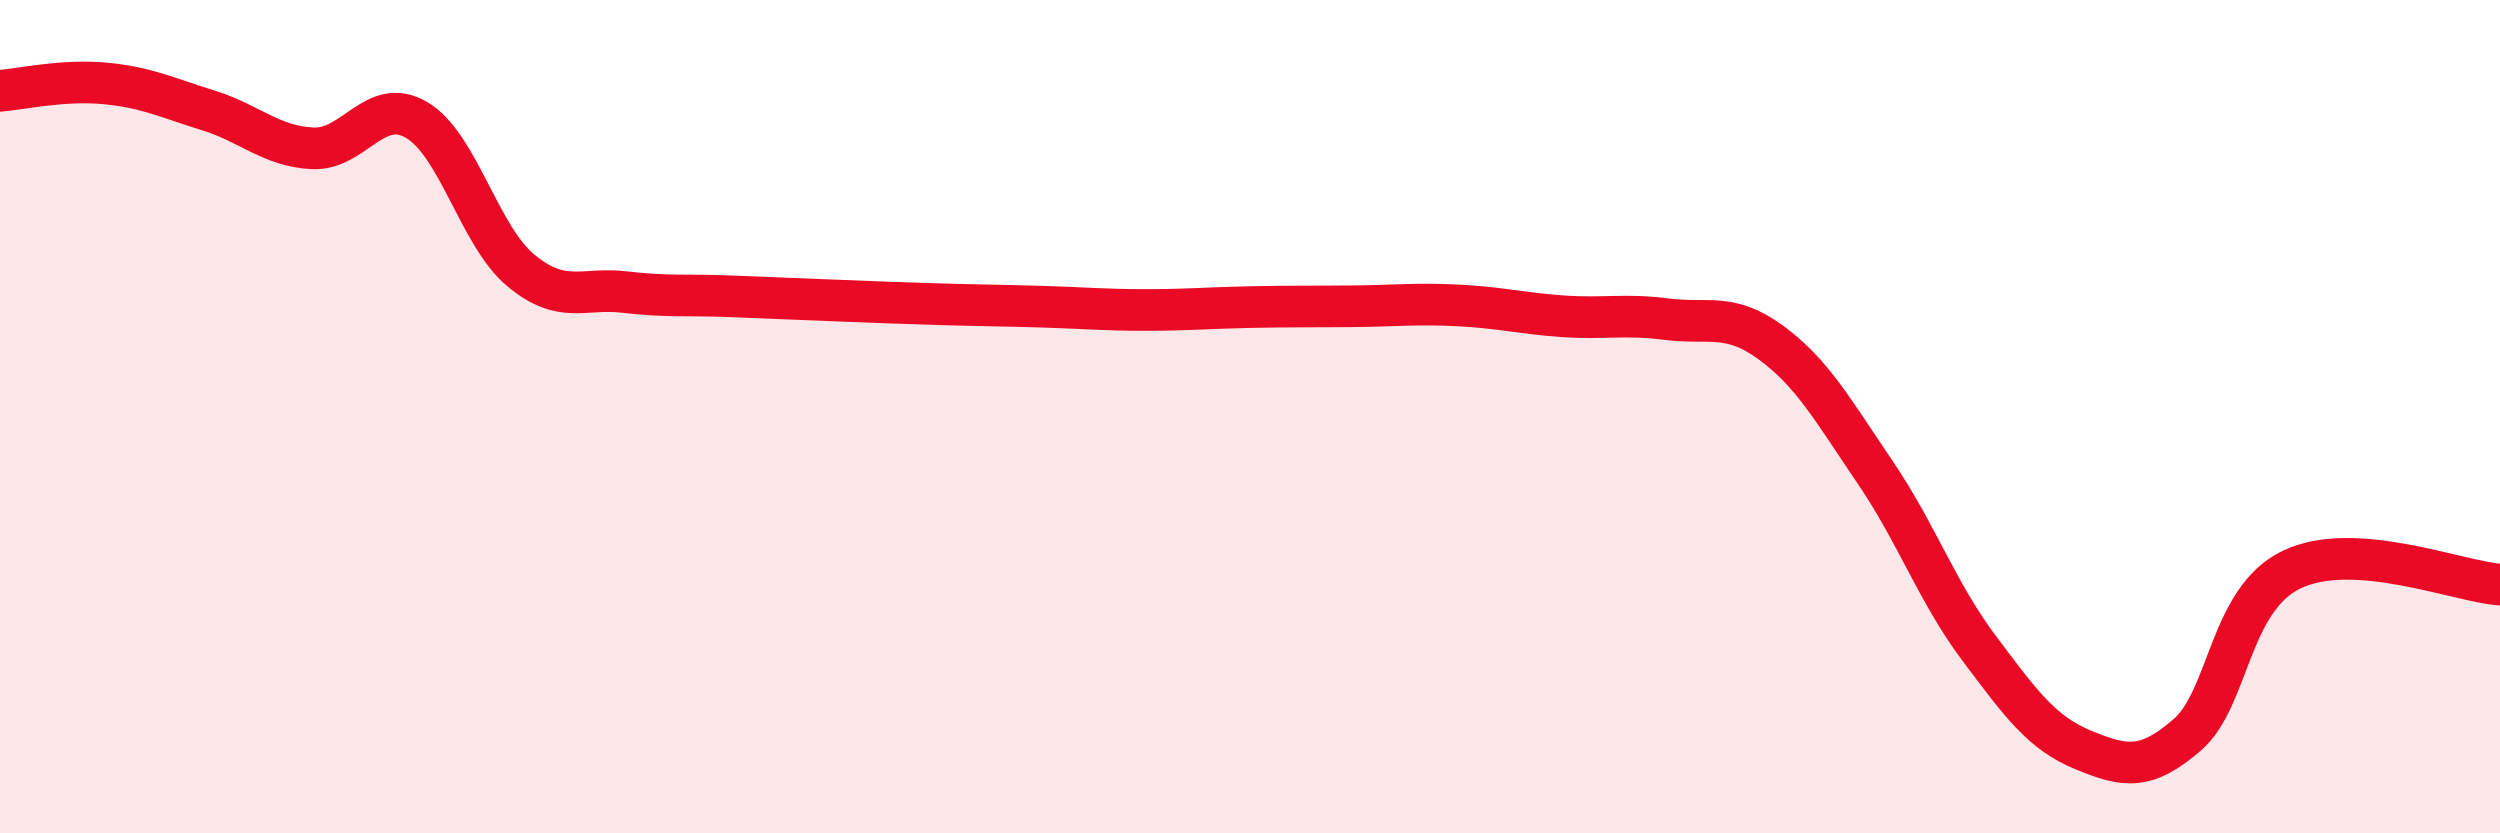
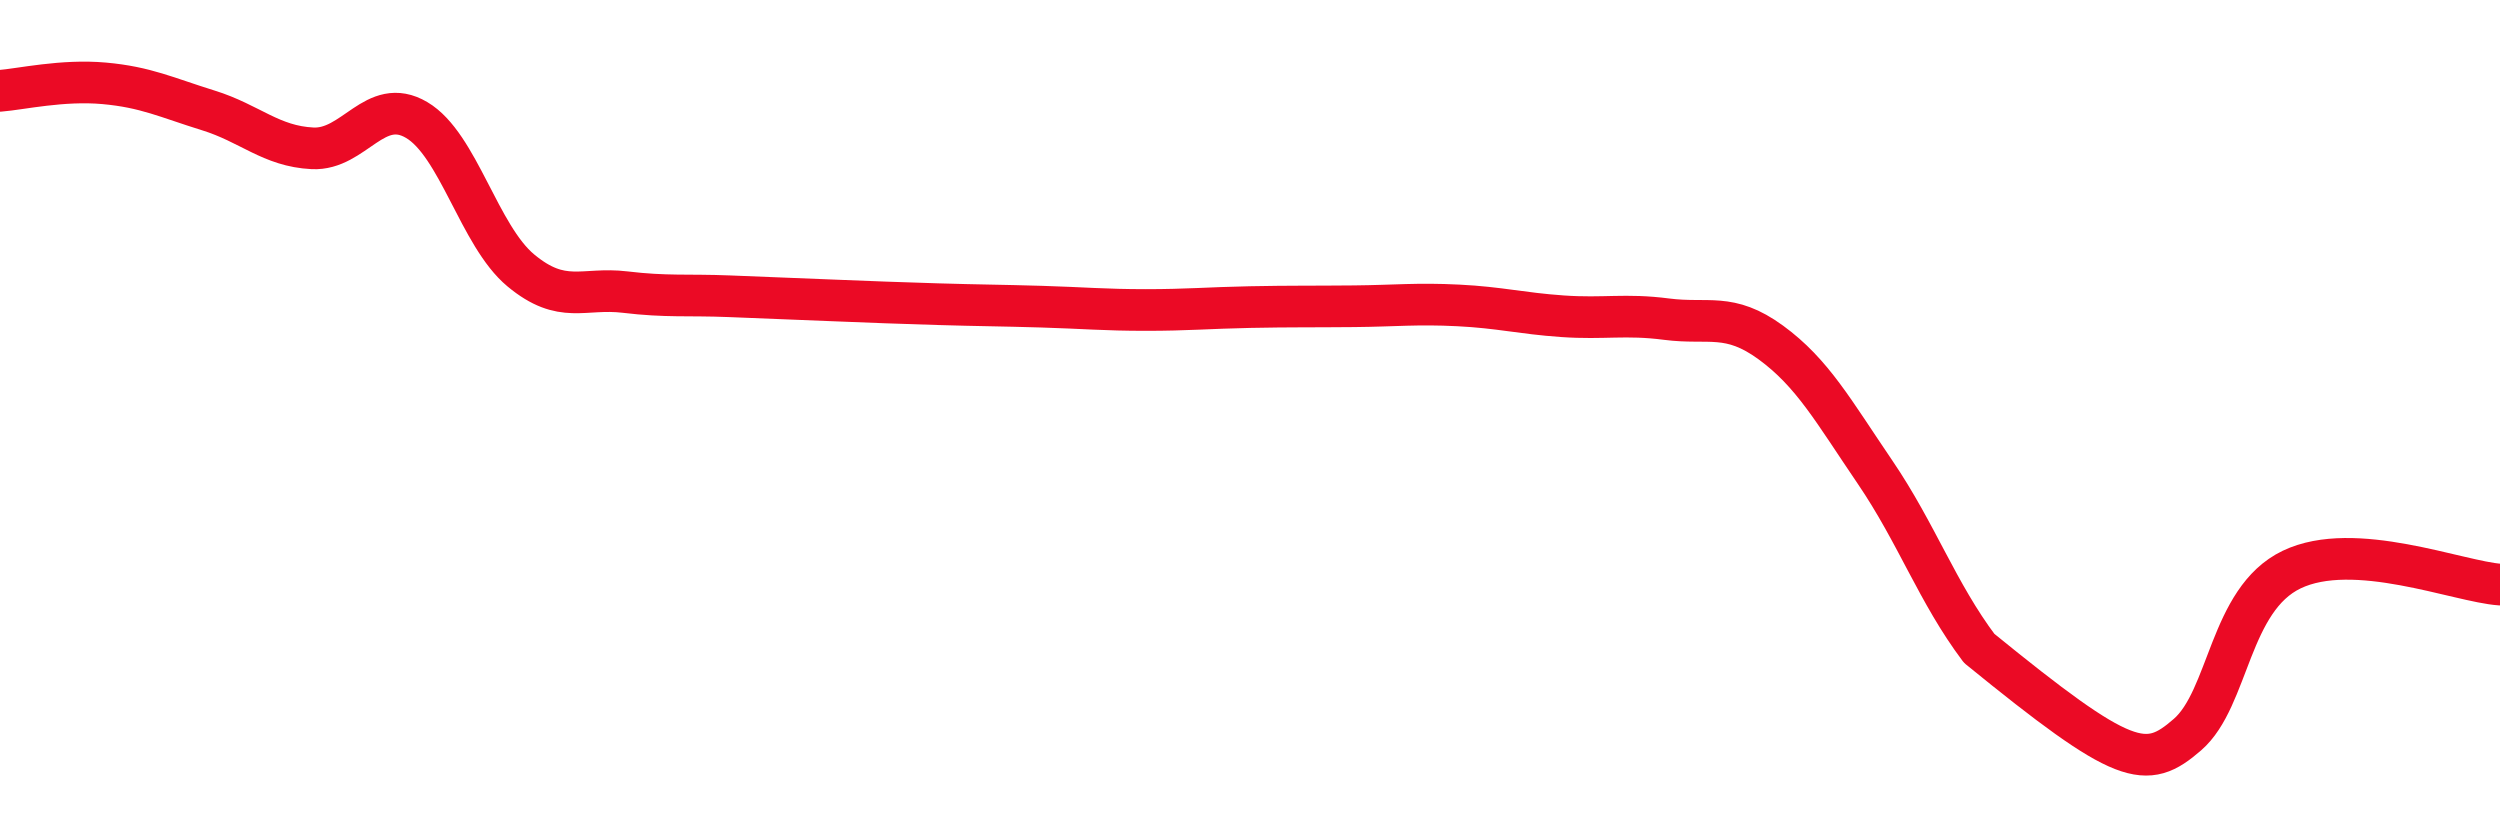
<svg xmlns="http://www.w3.org/2000/svg" width="60" height="20" viewBox="0 0 60 20">
-   <path d="M 0,2.18 C 0.5,2.14 1.5,1.91 2.5,2 C 3.5,2.09 4,2.34 5,2.65 C 6,2.96 6.5,3.51 7.5,3.56 C 8.5,3.61 9,2.29 10,2.88 C 11,3.47 11.5,5.66 12.5,6.49 C 13.5,7.32 14,6.89 15,7.01 C 16,7.13 16.5,7.07 17.5,7.11 C 18.5,7.15 19,7.17 20,7.21 C 21,7.25 21.5,7.27 22.5,7.3 C 23.5,7.33 24,7.33 25,7.36 C 26,7.39 26.5,7.44 27.5,7.44 C 28.5,7.44 29,7.39 30,7.37 C 31,7.35 31.5,7.36 32.5,7.35 C 33.5,7.34 34,7.28 35,7.33 C 36,7.38 36.5,7.52 37.5,7.59 C 38.5,7.66 39,7.53 40,7.66 C 41,7.79 41.5,7.49 42.5,8.22 C 43.5,8.95 44,9.86 45,11.33 C 46,12.8 46.5,14.23 47.5,15.56 C 48.5,16.89 49,17.59 50,18 C 51,18.41 51.5,18.5 52.5,17.63 C 53.5,16.76 53.5,14.39 55,13.67 C 56.5,12.95 59,13.96 60,14.03L60 20L0 20Z" fill="#EB0A25" opacity="0.1" stroke-linecap="round" stroke-linejoin="round" />
-   <path d="M 0,2.18 C 0.5,2.14 1.5,1.91 2.5,2 C 3.5,2.09 4,2.34 5,2.65 C 6,2.96 6.5,3.51 7.5,3.56 C 8.5,3.61 9,2.29 10,2.88 C 11,3.47 11.5,5.66 12.5,6.49 C 13.5,7.32 14,6.89 15,7.01 C 16,7.13 16.5,7.07 17.5,7.11 C 18.5,7.15 19,7.17 20,7.21 C 21,7.25 21.5,7.27 22.5,7.3 C 23.5,7.33 24,7.33 25,7.36 C 26,7.39 26.5,7.44 27.5,7.44 C 28.5,7.44 29,7.39 30,7.37 C 31,7.35 31.5,7.36 32.5,7.35 C 33.5,7.34 34,7.28 35,7.33 C 36,7.38 36.5,7.52 37.5,7.59 C 38.5,7.66 39,7.53 40,7.66 C 41,7.79 41.5,7.49 42.5,8.22 C 43.5,8.95 44,9.86 45,11.33 C 46,12.8 46.5,14.23 47.5,15.56 C 48.5,16.89 49,17.59 50,18 C 51,18.41 51.5,18.5 52.5,17.63 C 53.5,16.76 53.5,14.39 55,13.67 C 56.5,12.95 59,13.96 60,14.03" stroke="#EB0A25" stroke-width="1" fill="none" stroke-linecap="round" stroke-linejoin="round" />
+   <path d="M 0,2.18 C 0.5,2.14 1.5,1.91 2.5,2 C 3.5,2.09 4,2.34 5,2.65 C 6,2.96 6.5,3.51 7.5,3.56 C 8.5,3.61 9,2.29 10,2.88 C 11,3.47 11.5,5.66 12.5,6.49 C 13.5,7.32 14,6.89 15,7.01 C 16,7.13 16.5,7.07 17.5,7.11 C 18.5,7.15 19,7.17 20,7.21 C 21,7.25 21.5,7.27 22.5,7.3 C 23.5,7.33 24,7.33 25,7.36 C 26,7.39 26.5,7.44 27.5,7.44 C 28.5,7.44 29,7.39 30,7.37 C 31,7.35 31.5,7.36 32.5,7.35 C 33.5,7.34 34,7.28 35,7.33 C 36,7.38 36.5,7.52 37.5,7.59 C 38.5,7.66 39,7.53 40,7.66 C 41,7.79 41.5,7.49 42.5,8.22 C 43.5,8.95 44,9.86 45,11.33 C 46,12.8 46.5,14.23 47.5,15.56 C 51,18.41 51.5,18.5 52.5,17.63 C 53.5,16.76 53.5,14.39 55,13.67 C 56.5,12.95 59,13.96 60,14.03" stroke="#EB0A25" stroke-width="1" fill="none" stroke-linecap="round" stroke-linejoin="round" />
</svg>